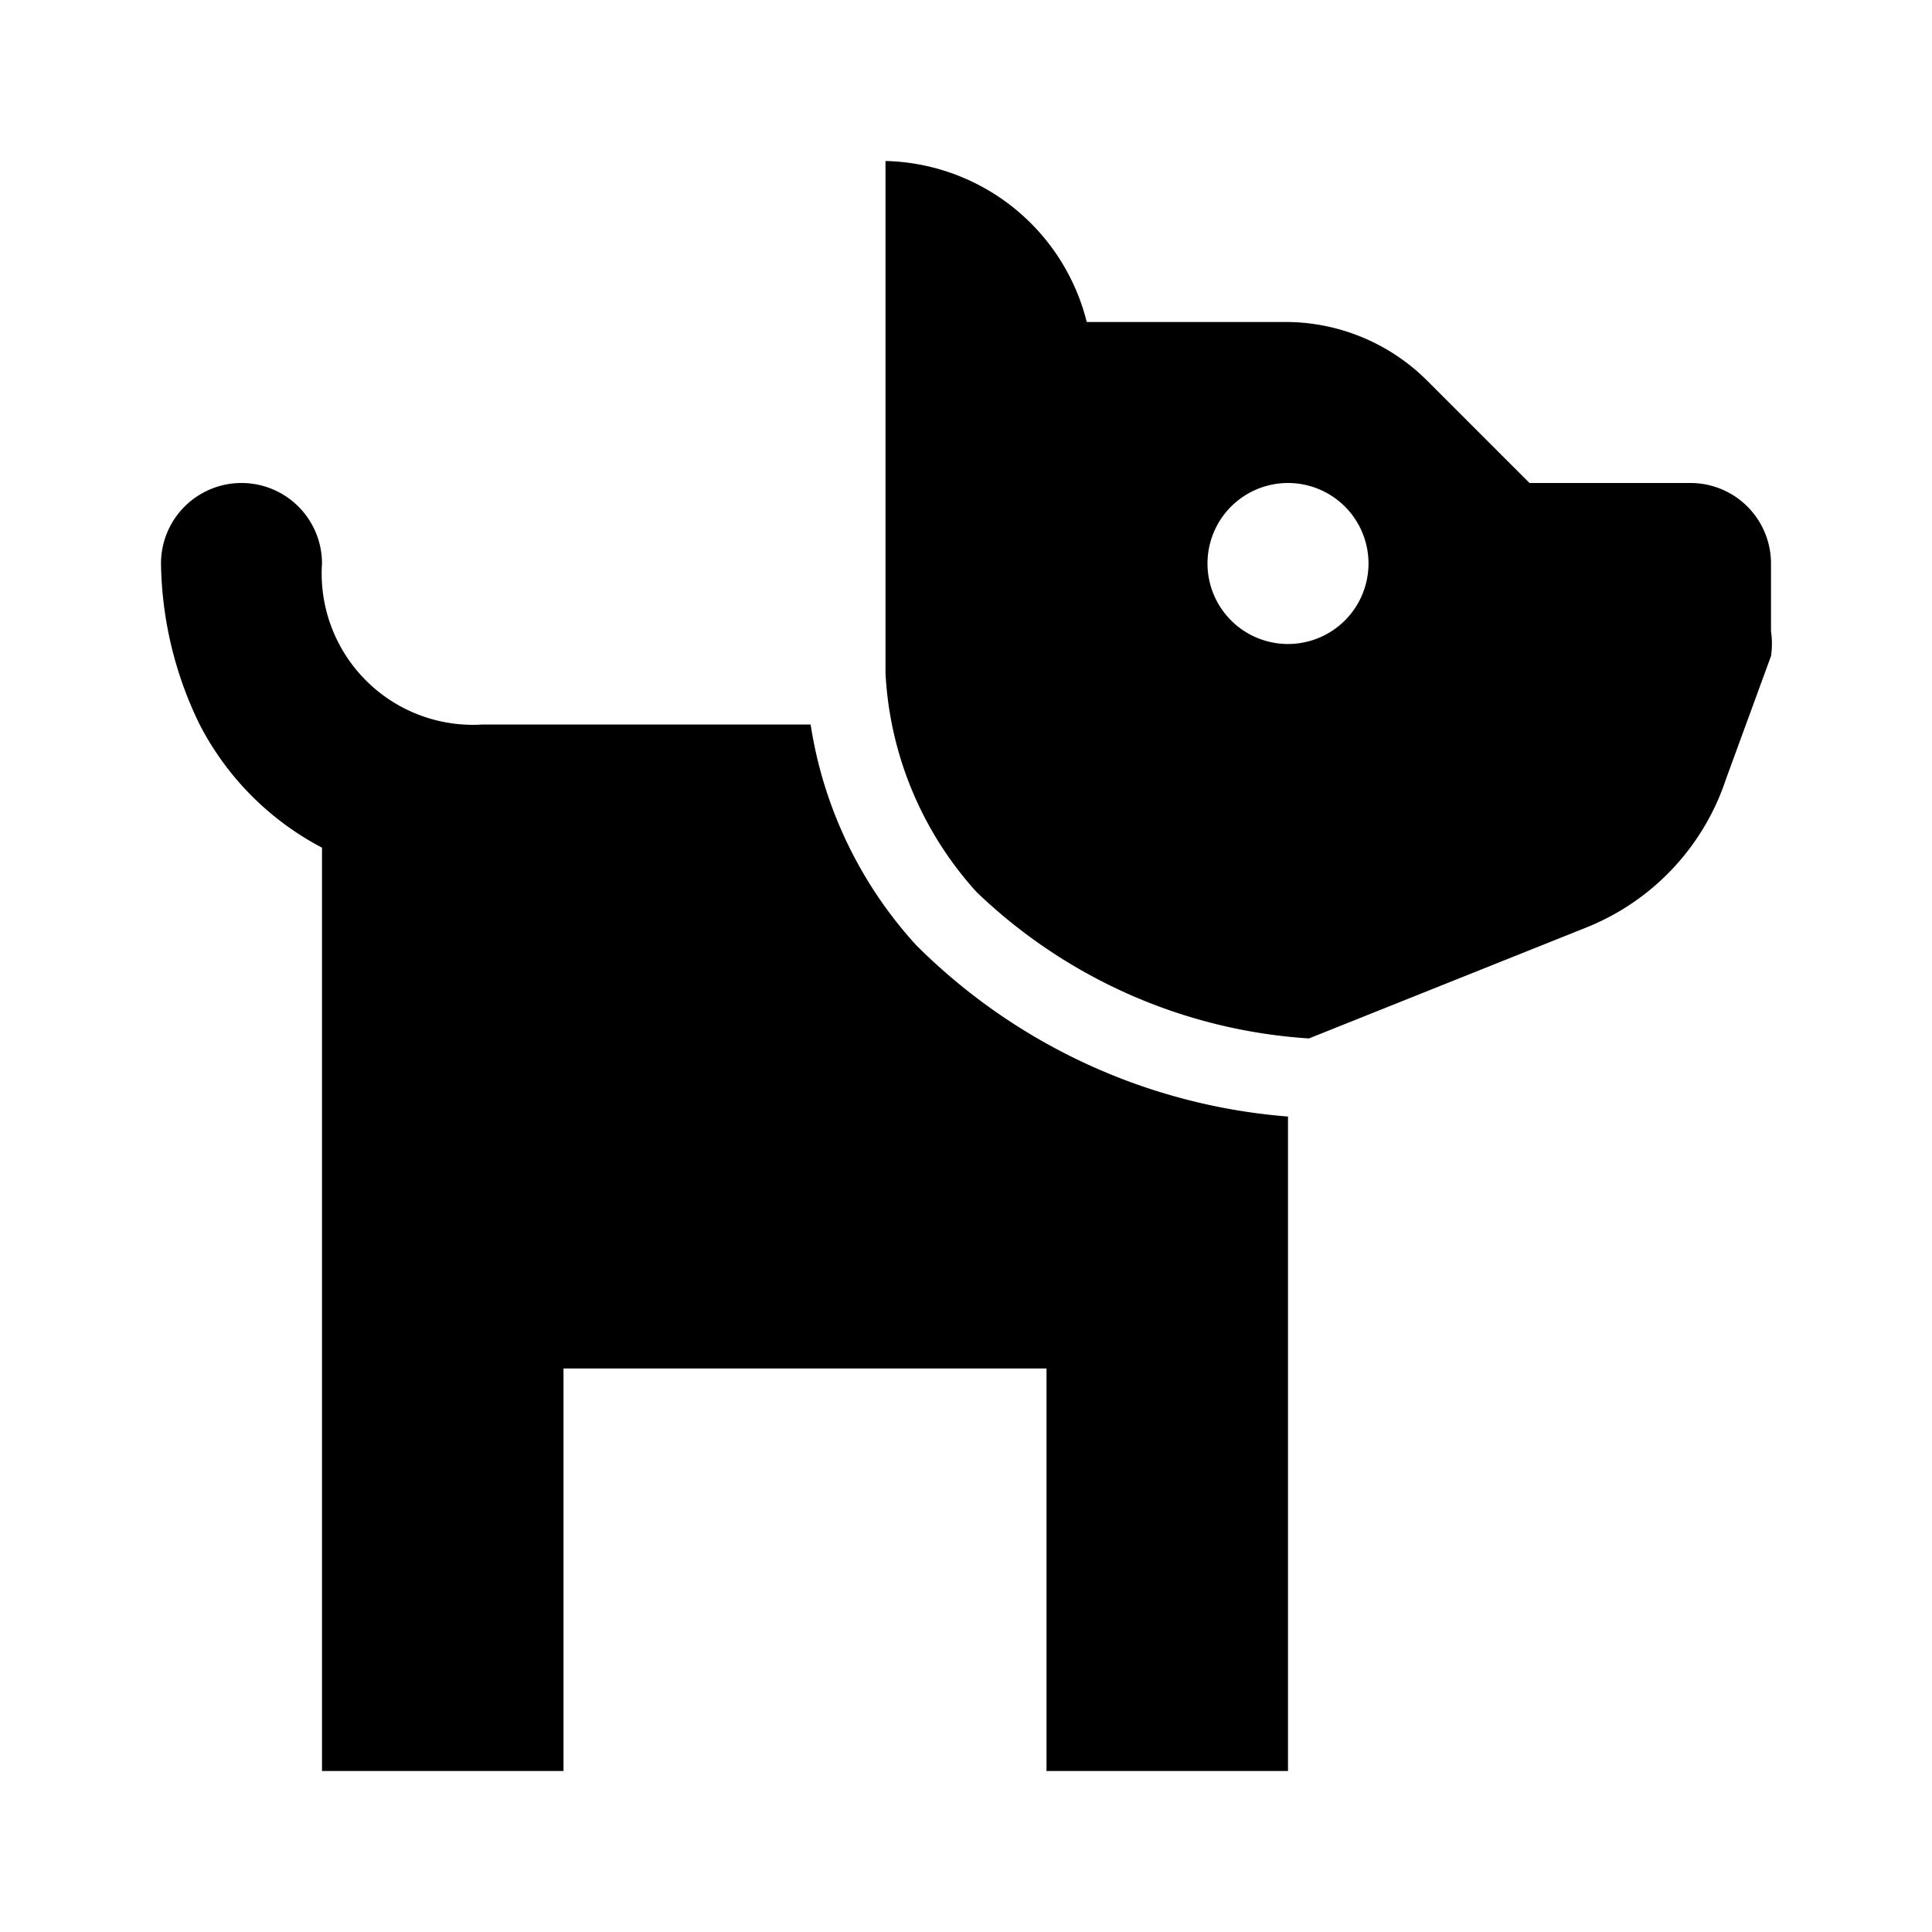
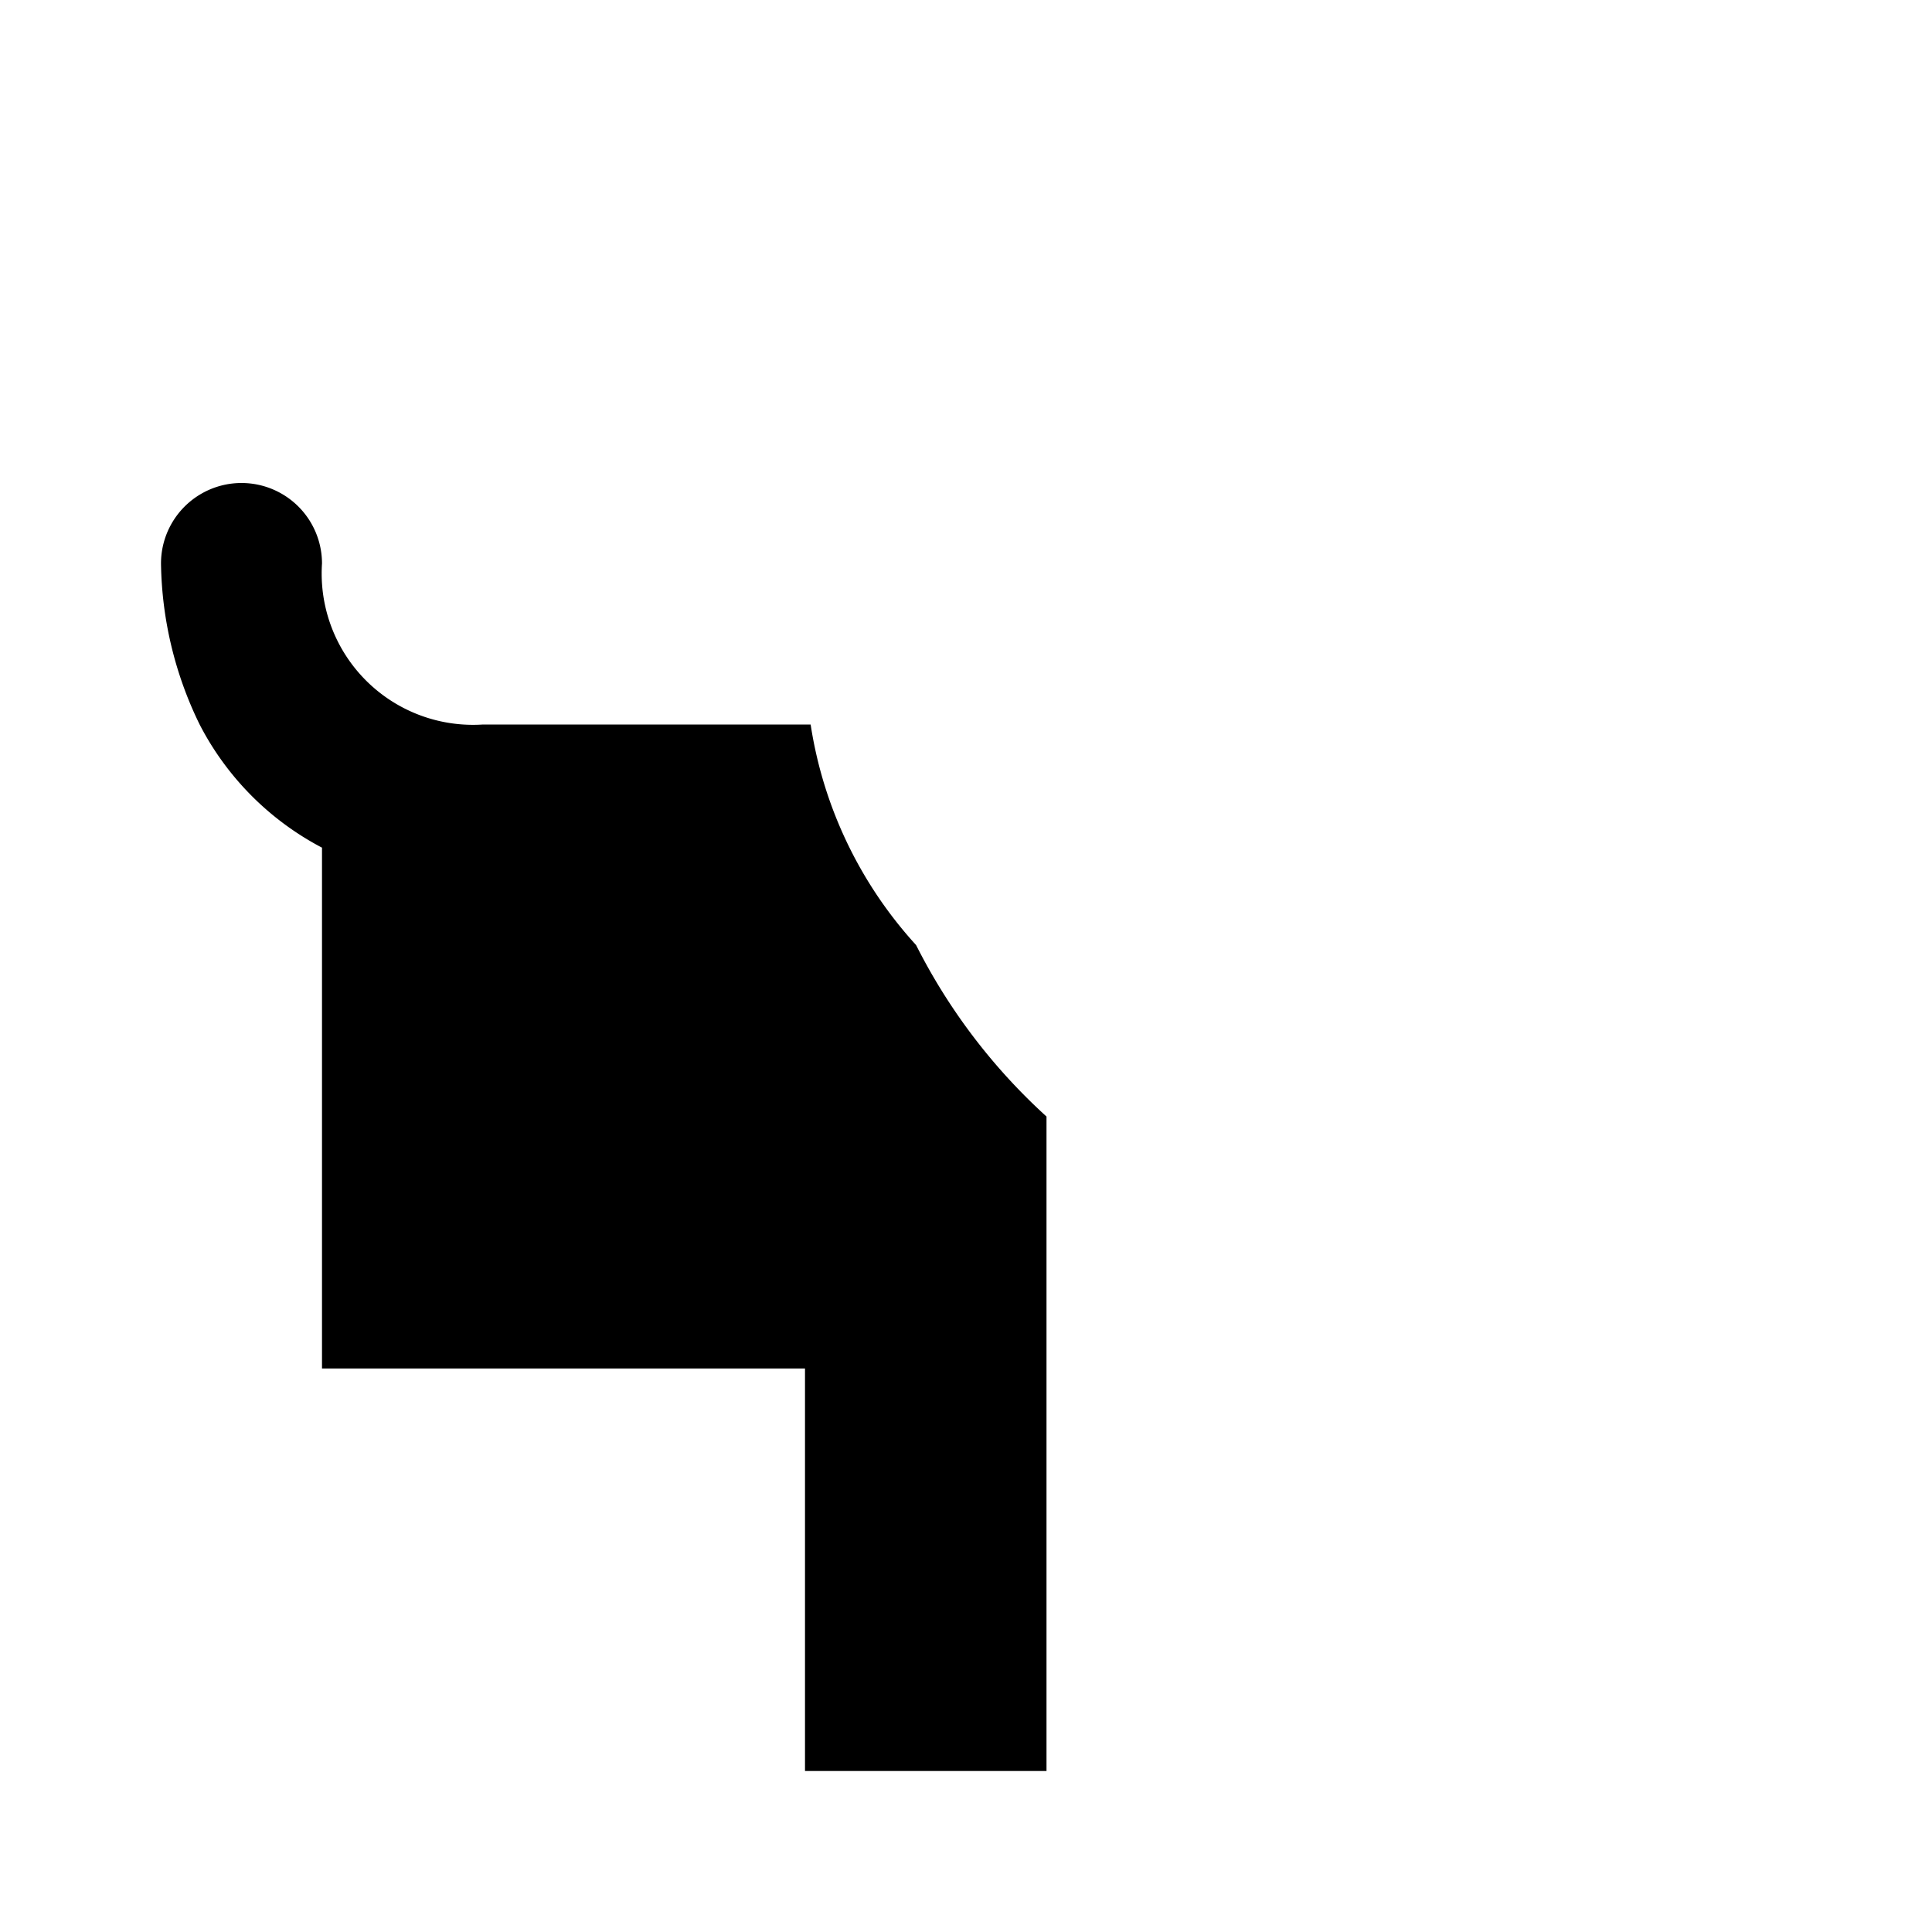
<svg xmlns="http://www.w3.org/2000/svg" height="24" viewBox="0 0 24 24" width="24">
-   <path d="M21,6H19L17.73,4.73A2.49,2.49,0,0,0,16,4H13.5A2.64,2.64,0,0,0,11,2V8.36a4.38,4.38,0,0,0,1.13,2.72,6.57,6.57,0,0,0,4.13,1.82l3.45-1.38a3,3,0,0,0,1.73-1.84L22,8.15A1.06,1.06,0,0,0,22,7.84V7A1,1,0,0,0,21,6ZM16,8a1,1,0,1,1,1-1A1,1,0,0,1,16,8Z" />
-   <path d="M11.38,11.74A5.24,5.24,0,0,1,10.07,9H6A1.88,1.88,0,0,1,4,7,1,1,0,0,0,2,7,4.69,4.69,0,0,0,2.48,9,3.58,3.58,0,0,0,4,10.53V22H7V17h6v5h3V13.87A7.35,7.35,0,0,1,11.38,11.74Z" />
+   <path d="M11.38,11.74A5.24,5.24,0,0,1,10.07,9H6A1.88,1.88,0,0,1,4,7,1,1,0,0,0,2,7,4.69,4.69,0,0,0,2.48,9,3.58,3.58,0,0,0,4,10.53V22V17h6v5h3V13.87A7.35,7.35,0,0,1,11.38,11.74Z" />
</svg>